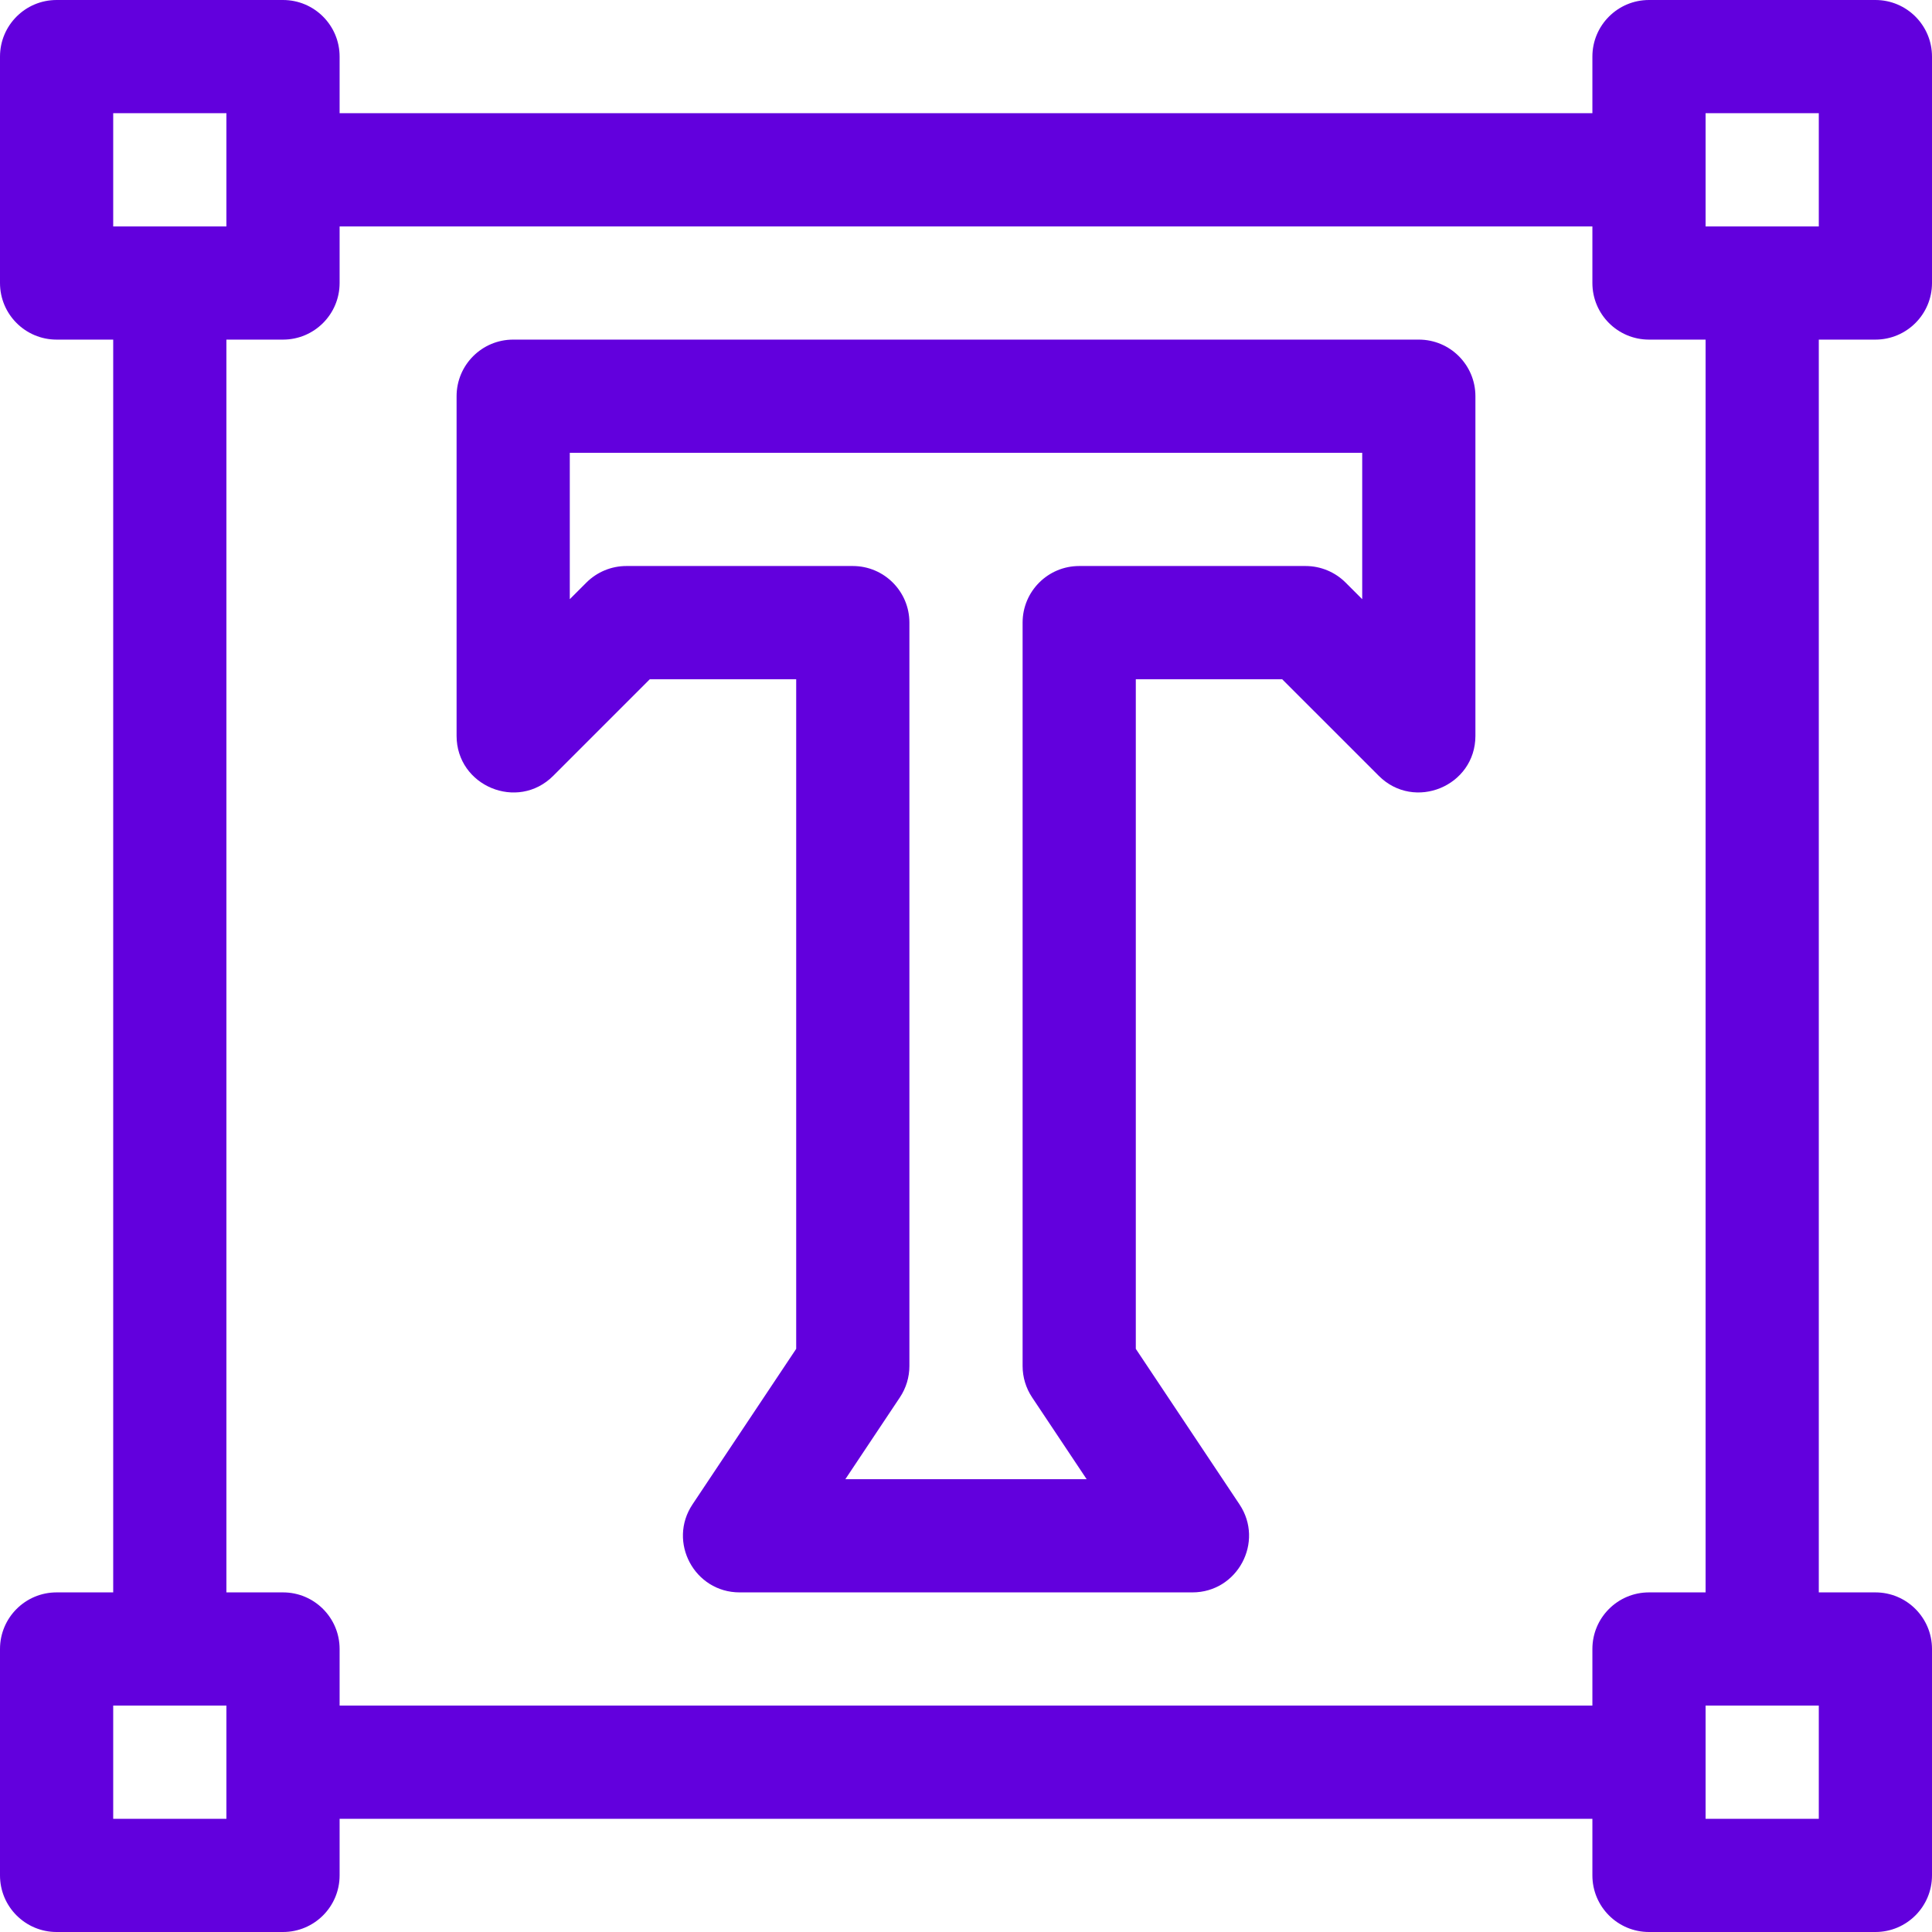
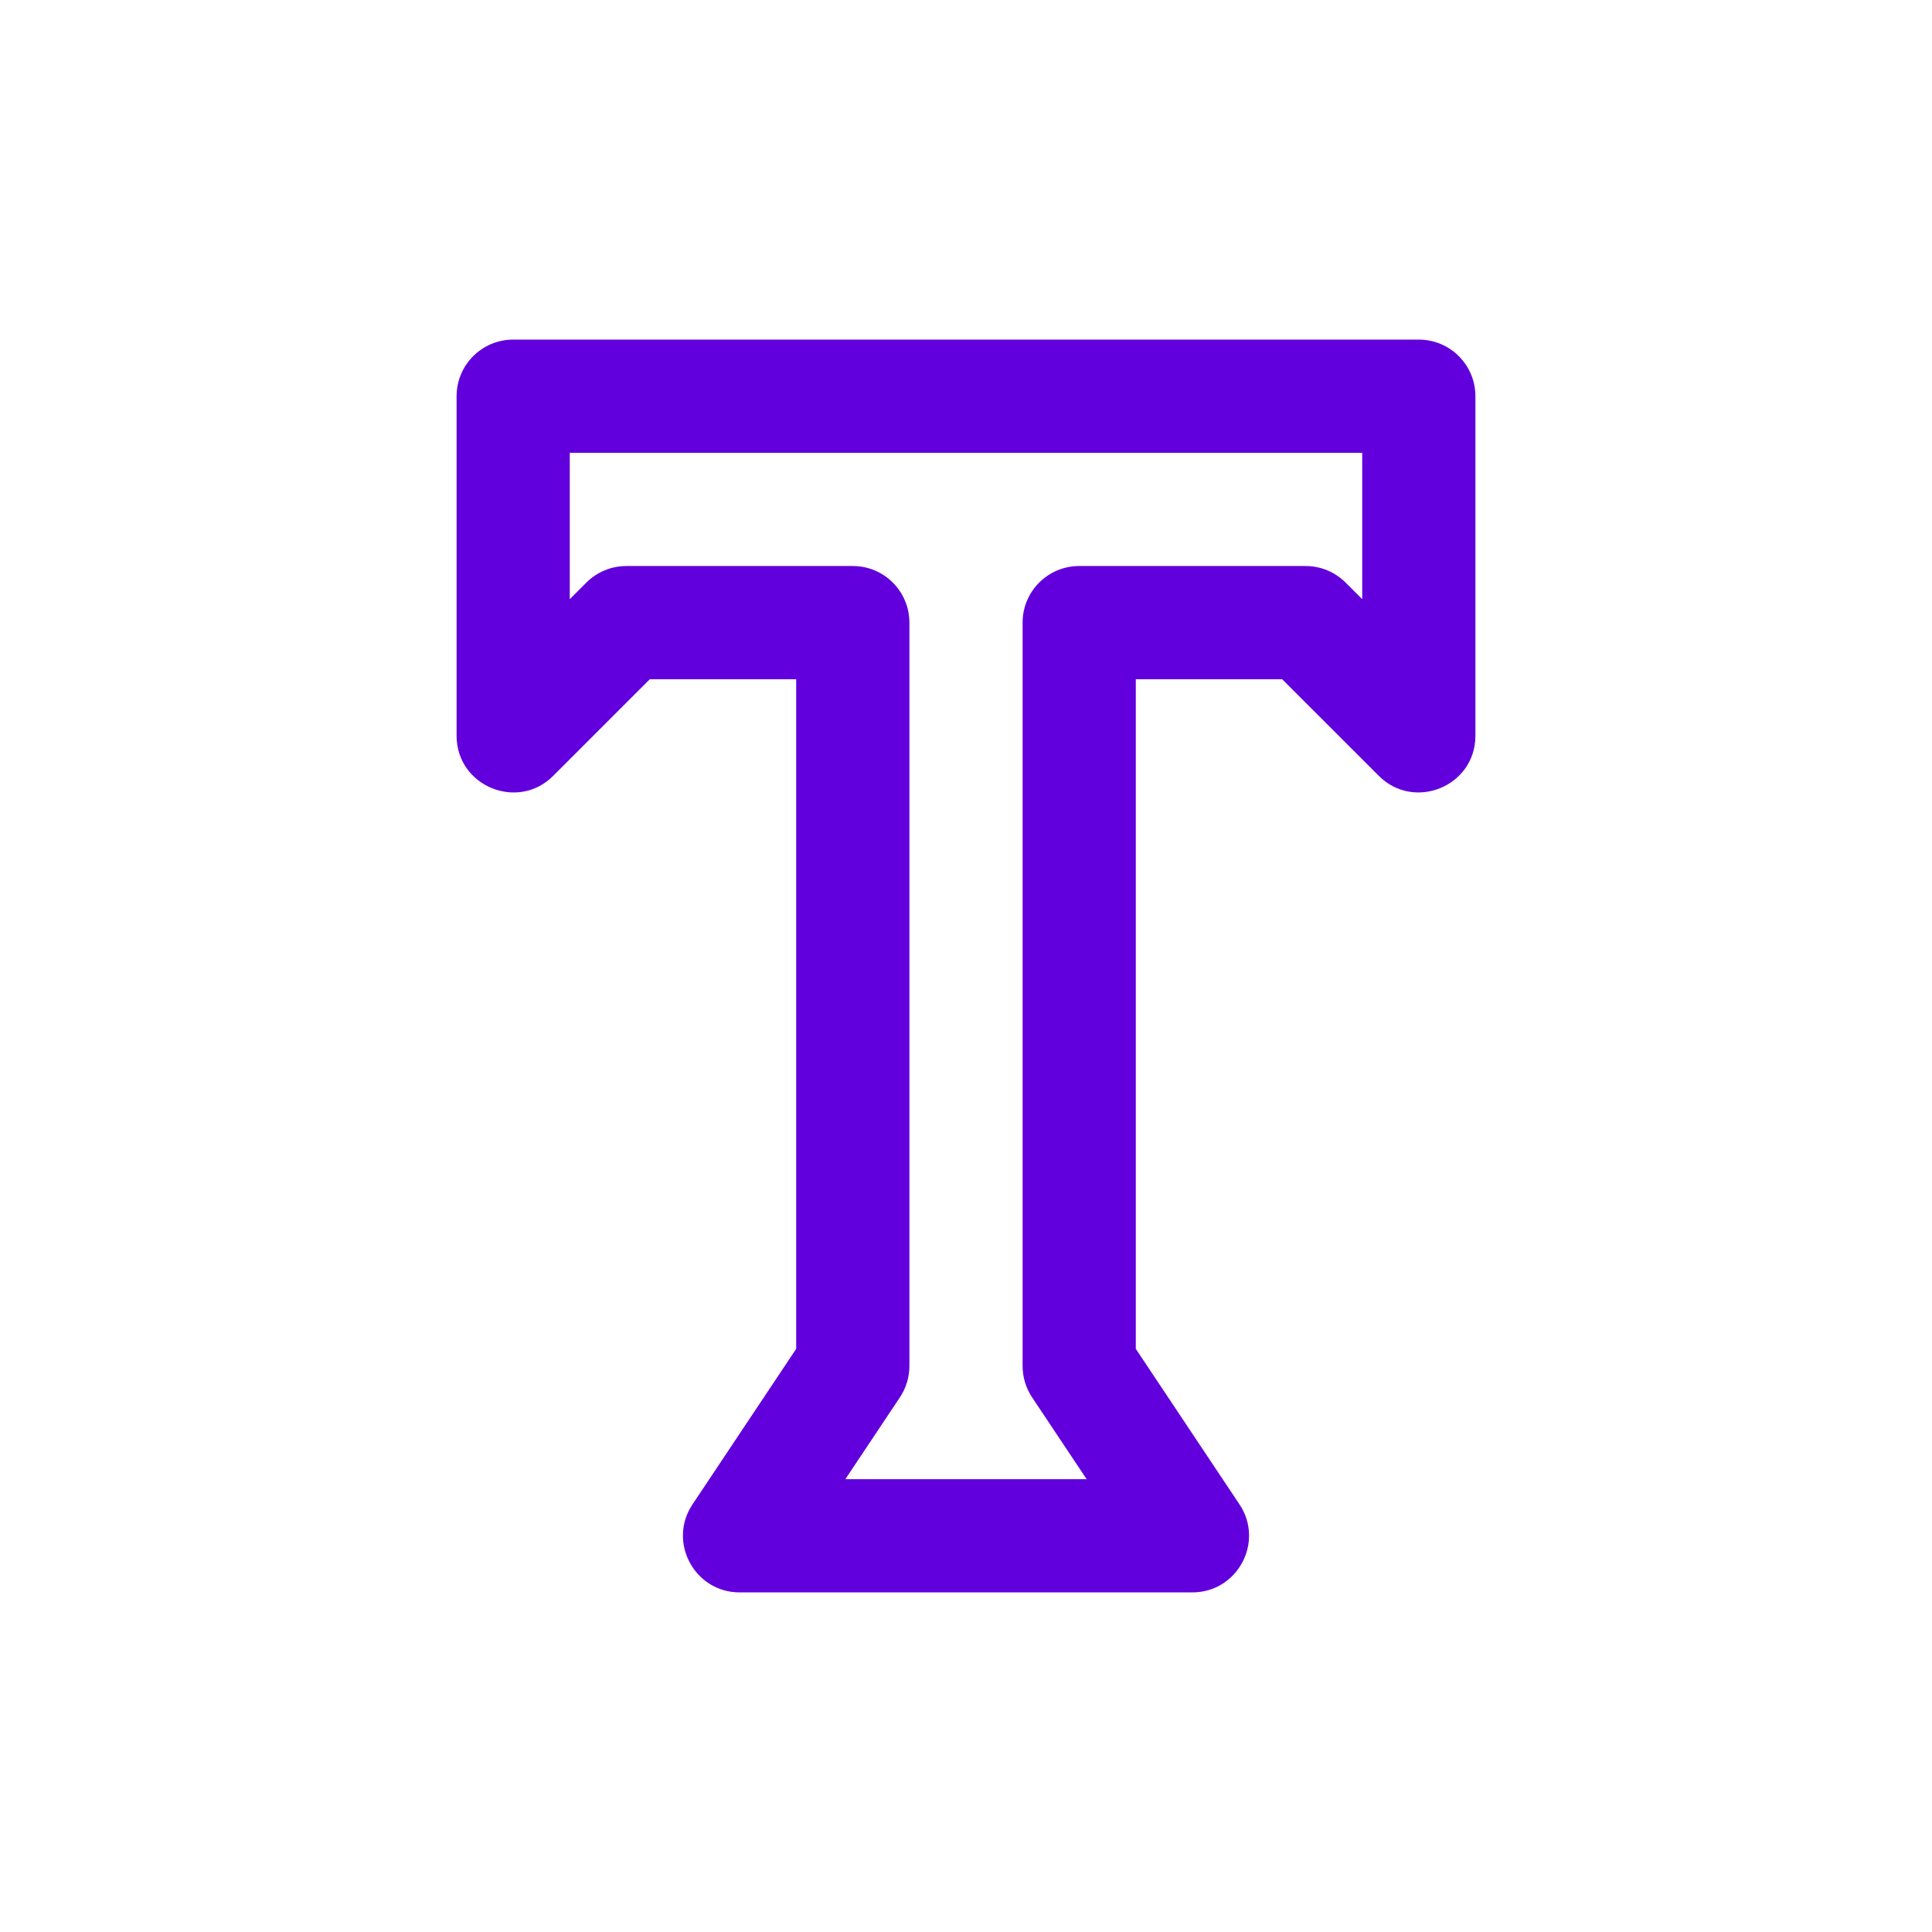
<svg xmlns="http://www.w3.org/2000/svg" width="512" height="512" x="0" y="0" viewBox="0 0 512 512" style="enable-background:new 0 0 512 512" xml:space="preserve" class="">
  <g>
    <g>
      <g>
-         <path d="M497,90c8.284,0,15-6.716,15-15V15c0-8.284-6.716-15-15-15h-60c-8.284,0-15,6.716-15,15v15H90V15c0-8.284-6.716-15-15-15 H15C6.716,0,0,6.716,0,15v60c0,8.284,6.716,15,15,15h15v332H15c-8.284,0-15,6.716-15,15v60c0,8.284,6.716,15,15,15h60 c8.284,0,15-6.716,15-15v-15h332v15c0,8.284,6.716,15,15,15h60c8.284,0,15-6.716,15-15v-60c0-8.284-6.716-15-15-15h-15V90H497z M30,30h30v30H30V30z M60,482H30v-30h30V482z M422,437v15H90v-15c0-8.284-6.716-15-15-15H60V90h15c8.284,0,15-6.716,15-15V60h332 v15c0,8.284,6.716,15,15,15h15v332h-15C428.716,422,422,428.716,422,437z M482,482h-30v-30h30V482z M452,60V30h30v30H452z" fill="#6200dd" data-original="#000000" style="" class="" />
-       </g>
+         </g>
    </g>
    <g>
      <g>
        <path d="M376,90H136c-8.284,0-15,6.716-15,15v90c0,13.302,16.165,20.051,25.606,10.607L172.213,180H211v177.458l-27.48,41.221 C176.879,408.64,184.05,422,196,422h120c11.971,0,19.109-13.377,12.48-23.32L301,357.458V180h38.783l25.611,25.607 C374.8,215.013,391,208.355,391,195v-90C391,96.716,384.284,90,376,90z M361,158.79l-4.398-4.397 c-2.813-2.813-6.628-4.393-10.605-4.393H286c-8.284,0-15,6.716-15,15v197c0,2.961,0.877,5.856,2.52,8.32L287.973,392h-63.945 l14.453-21.68c1.643-2.464,2.52-5.359,2.52-8.32V165c0-8.284-6.716-15-15-15h-60c-3.979,0-7.794,1.58-10.606,4.393L151,158.787 V120h210V158.79z" fill="#6200dd" data-original="#000000" style="" class="" />
      </g>
    </g>
    <g> </g>
    <g> </g>
    <g> </g>
    <g> </g>
    <g> </g>
    <g> </g>
    <g> </g>
    <g> </g>
    <g> </g>
    <g> </g>
    <g> </g>
    <g> </g>
    <g> </g>
    <g> </g>
    <g> </g>
  </g>
</svg>